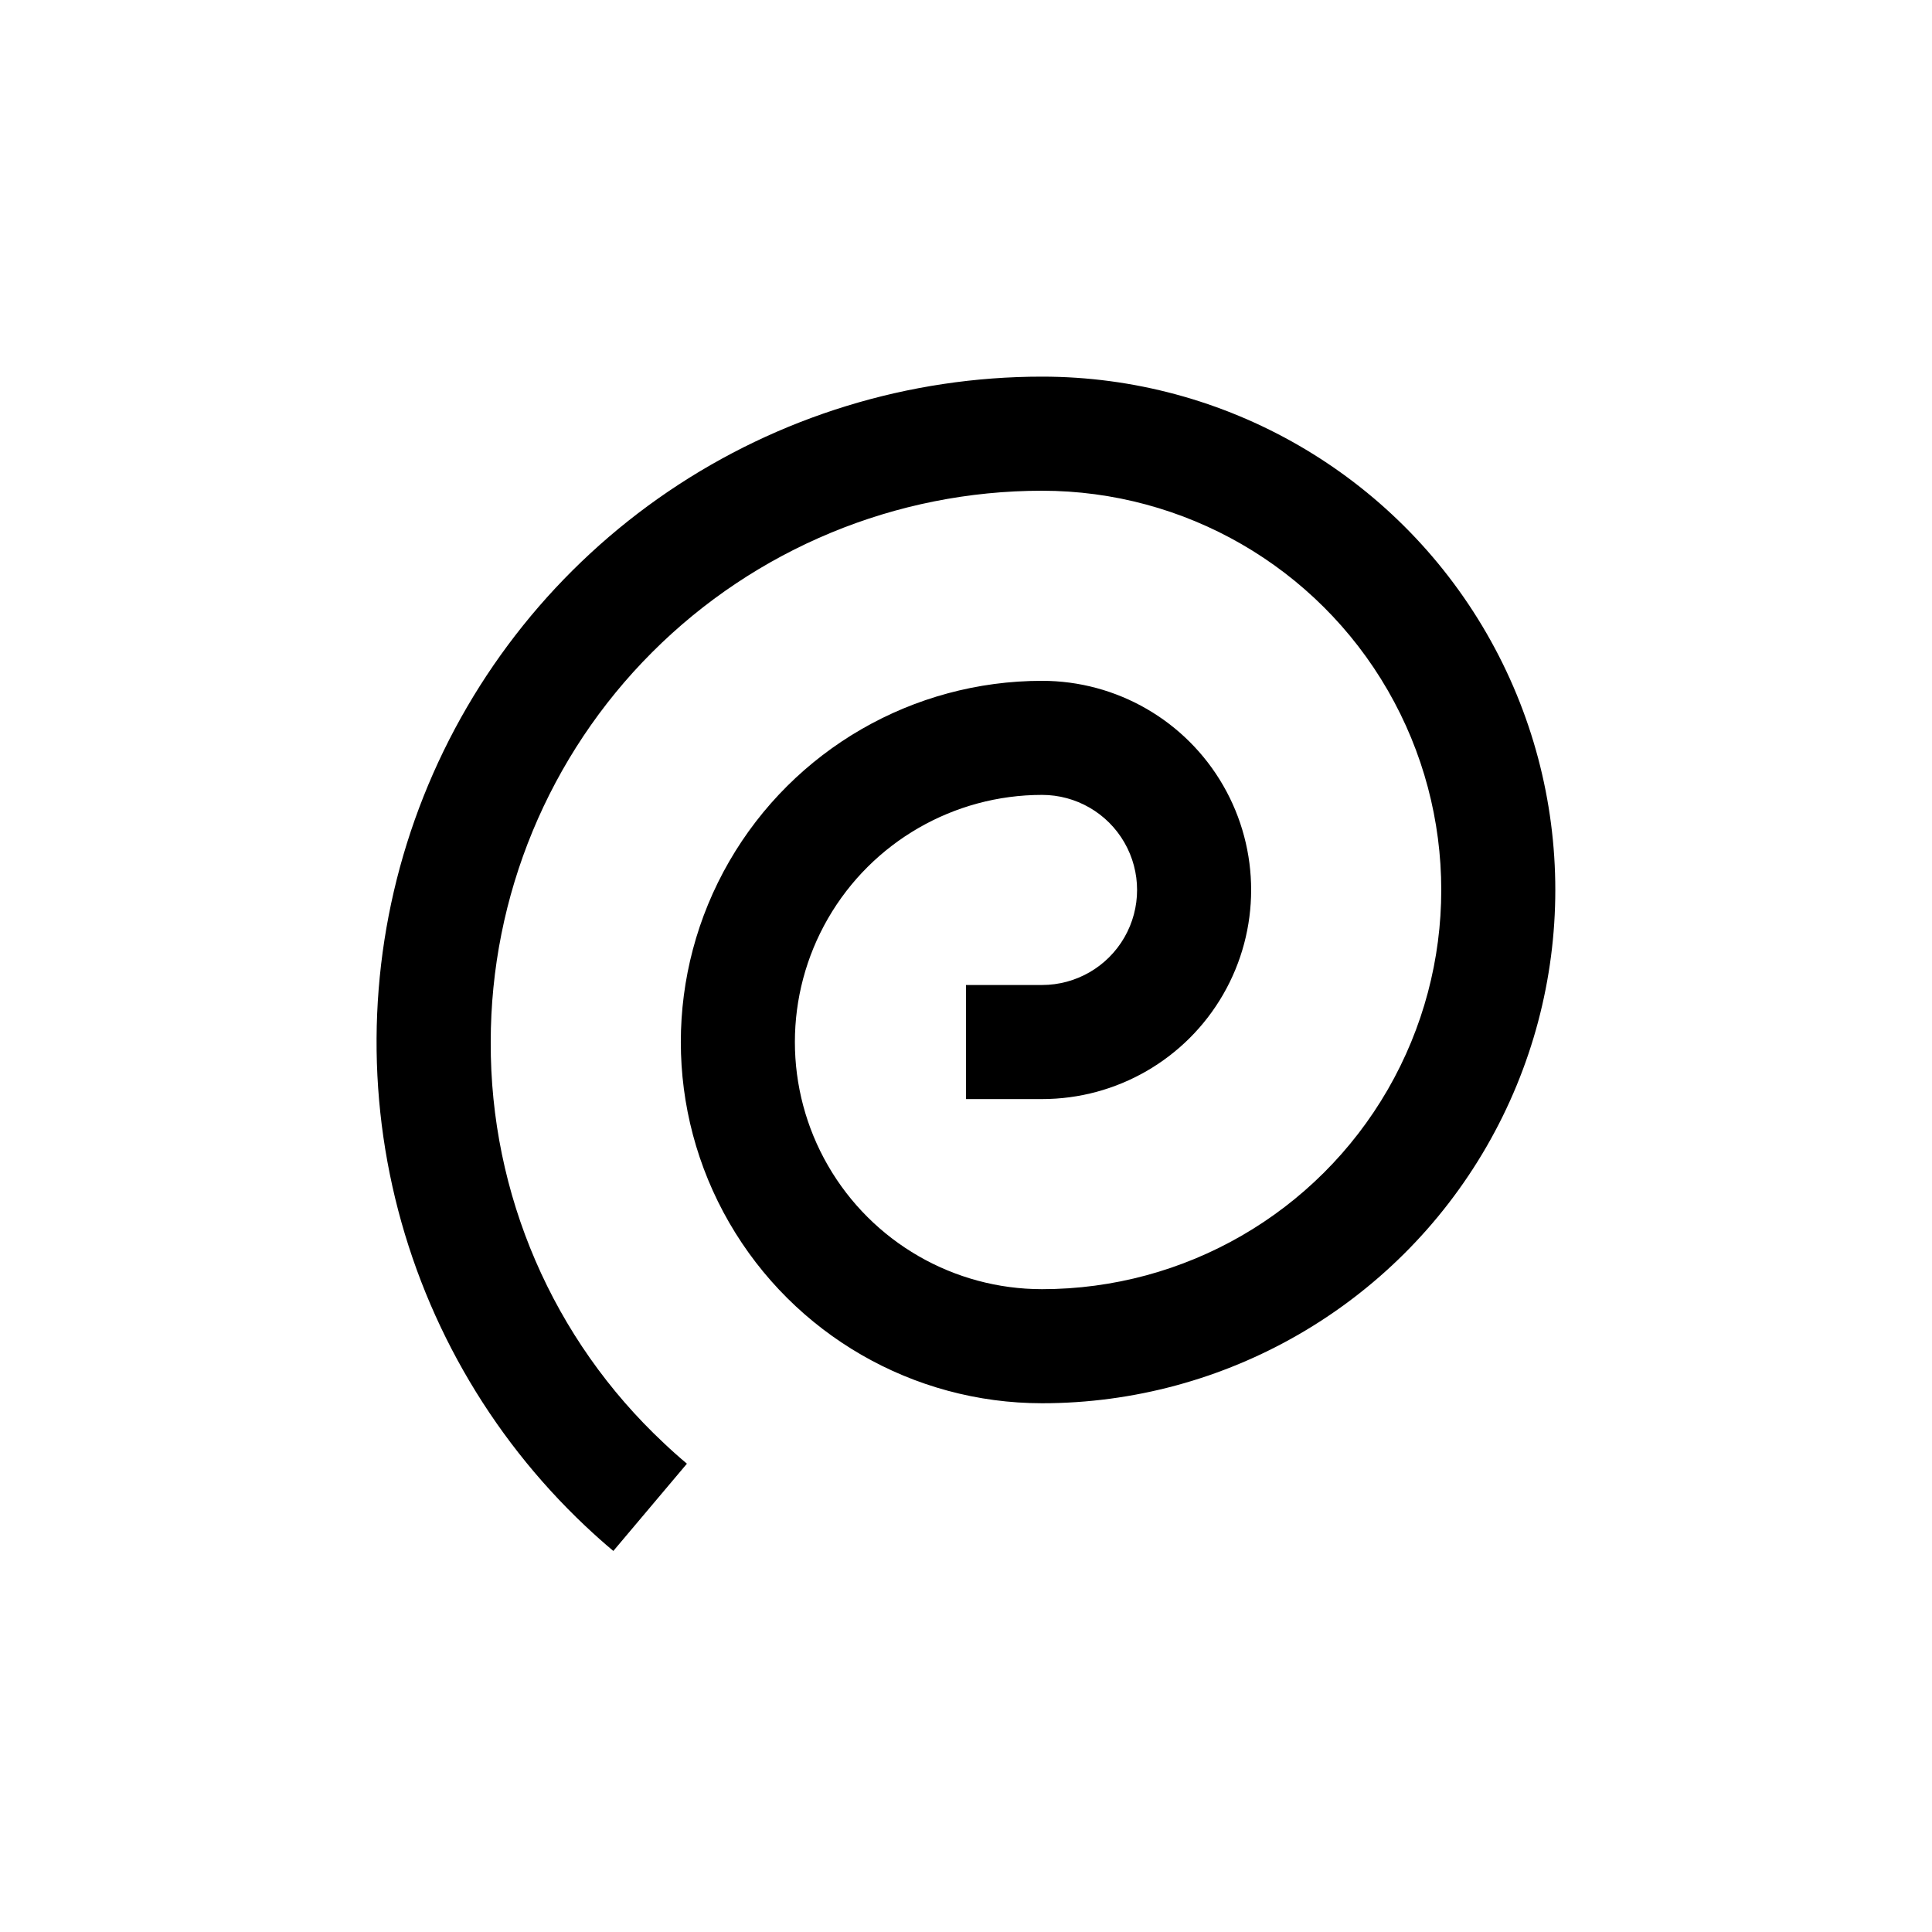
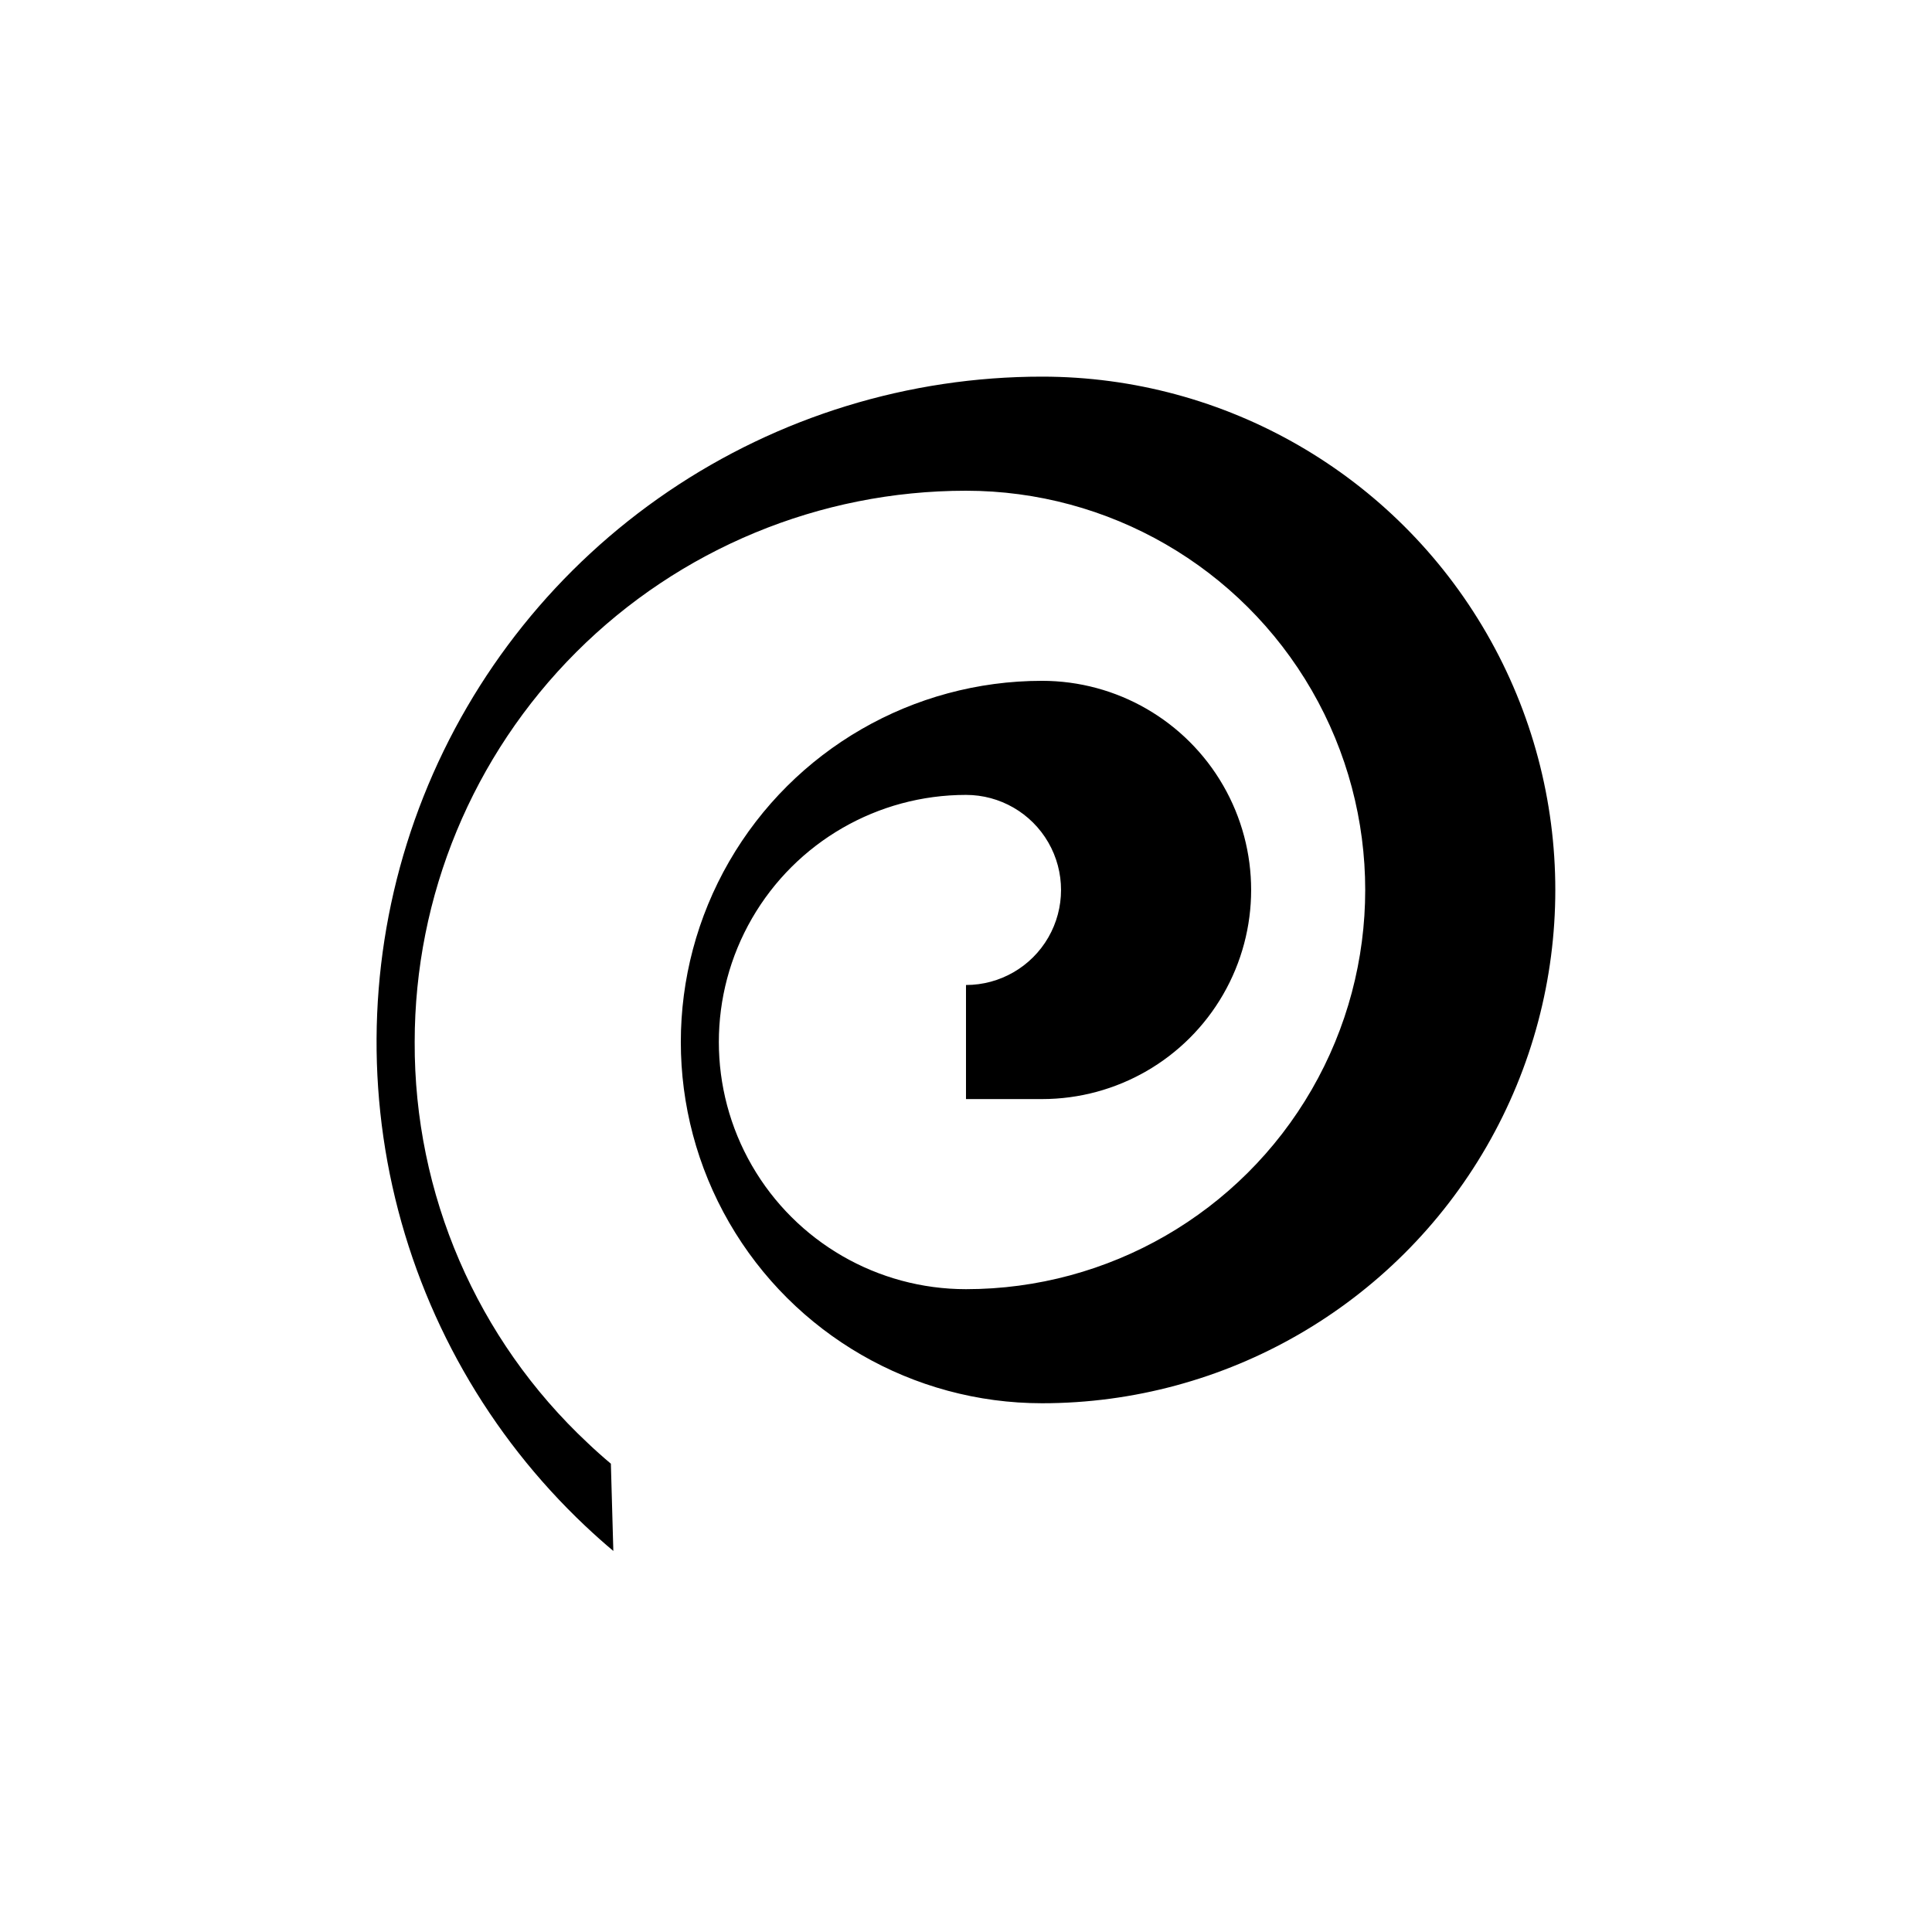
<svg xmlns="http://www.w3.org/2000/svg" fill="#000000" width="800px" height="800px" version="1.1" viewBox="144 144 512 512">
-   <path d="m306.54 555.02c-2.519-2.117-4.973-4.301-7.356-6.551v0.004c-25.707-24.227-43.543-55.617-51.199-90.098s-4.781-70.469 8.254-103.3c13.035-32.828 35.629-60.984 64.852-80.824 29.227-19.836 63.734-30.441 99.059-30.438 48.598 0 93.504 25.93 117.8 68.016 24.297 42.086 24.297 93.941 0 136.03-24.301 42.09-69.207 68.016-117.8 68.016-34.199 0-65.801-18.246-82.902-47.863-17.098-29.617-17.098-66.105 0-95.723 17.102-29.617 48.703-47.863 82.902-47.863 19.797 0 38.094 10.562 47.992 27.711 9.898 17.148 9.898 38.273 0 55.418-9.898 17.148-28.195 27.711-47.992 27.711h-20.152v-30.23h20.152c9 0 17.312-4.801 21.812-12.594 4.5-7.793 4.5-17.398 0-25.191s-12.812-12.594-21.812-12.594c-23.402 0-45.023 12.484-56.723 32.746-11.699 20.266-11.699 45.23 0 65.496 11.699 20.266 33.32 32.746 56.723 32.746 37.797 0 72.727-20.164 91.625-52.898 18.898-32.734 18.898-73.066 0-105.8-18.898-32.734-53.828-52.898-91.625-52.898-38.75 0-75.914 15.391-103.31 42.793-27.402 27.398-42.793 64.562-42.793 103.31-0.16 40.277 16.473 78.797 45.895 106.3 1.98 1.883 4.016 3.695 6.098 5.441z" />
+   <path d="m306.54 555.02c-2.519-2.117-4.973-4.301-7.356-6.551v0.004c-25.707-24.227-43.543-55.617-51.199-90.098s-4.781-70.469 8.254-103.3c13.035-32.828 35.629-60.984 64.852-80.824 29.227-19.836 63.734-30.441 99.059-30.438 48.598 0 93.504 25.93 117.8 68.016 24.297 42.086 24.297 93.941 0 136.03-24.301 42.09-69.207 68.016-117.8 68.016-34.199 0-65.801-18.246-82.902-47.863-17.098-29.617-17.098-66.105 0-95.723 17.102-29.617 48.703-47.863 82.902-47.863 19.797 0 38.094 10.562 47.992 27.711 9.898 17.148 9.898 38.273 0 55.418-9.898 17.148-28.195 27.711-47.992 27.711h-20.152v-30.23c9 0 17.312-4.801 21.812-12.594 4.5-7.793 4.5-17.398 0-25.191s-12.812-12.594-21.812-12.594c-23.402 0-45.023 12.484-56.723 32.746-11.699 20.266-11.699 45.23 0 65.496 11.699 20.266 33.32 32.746 56.723 32.746 37.797 0 72.727-20.164 91.625-52.898 18.898-32.734 18.898-73.066 0-105.8-18.898-32.734-53.828-52.898-91.625-52.898-38.75 0-75.914 15.391-103.31 42.793-27.402 27.398-42.793 64.562-42.793 103.31-0.16 40.277 16.473 78.797 45.895 106.3 1.98 1.883 4.016 3.695 6.098 5.441z" />
</svg>